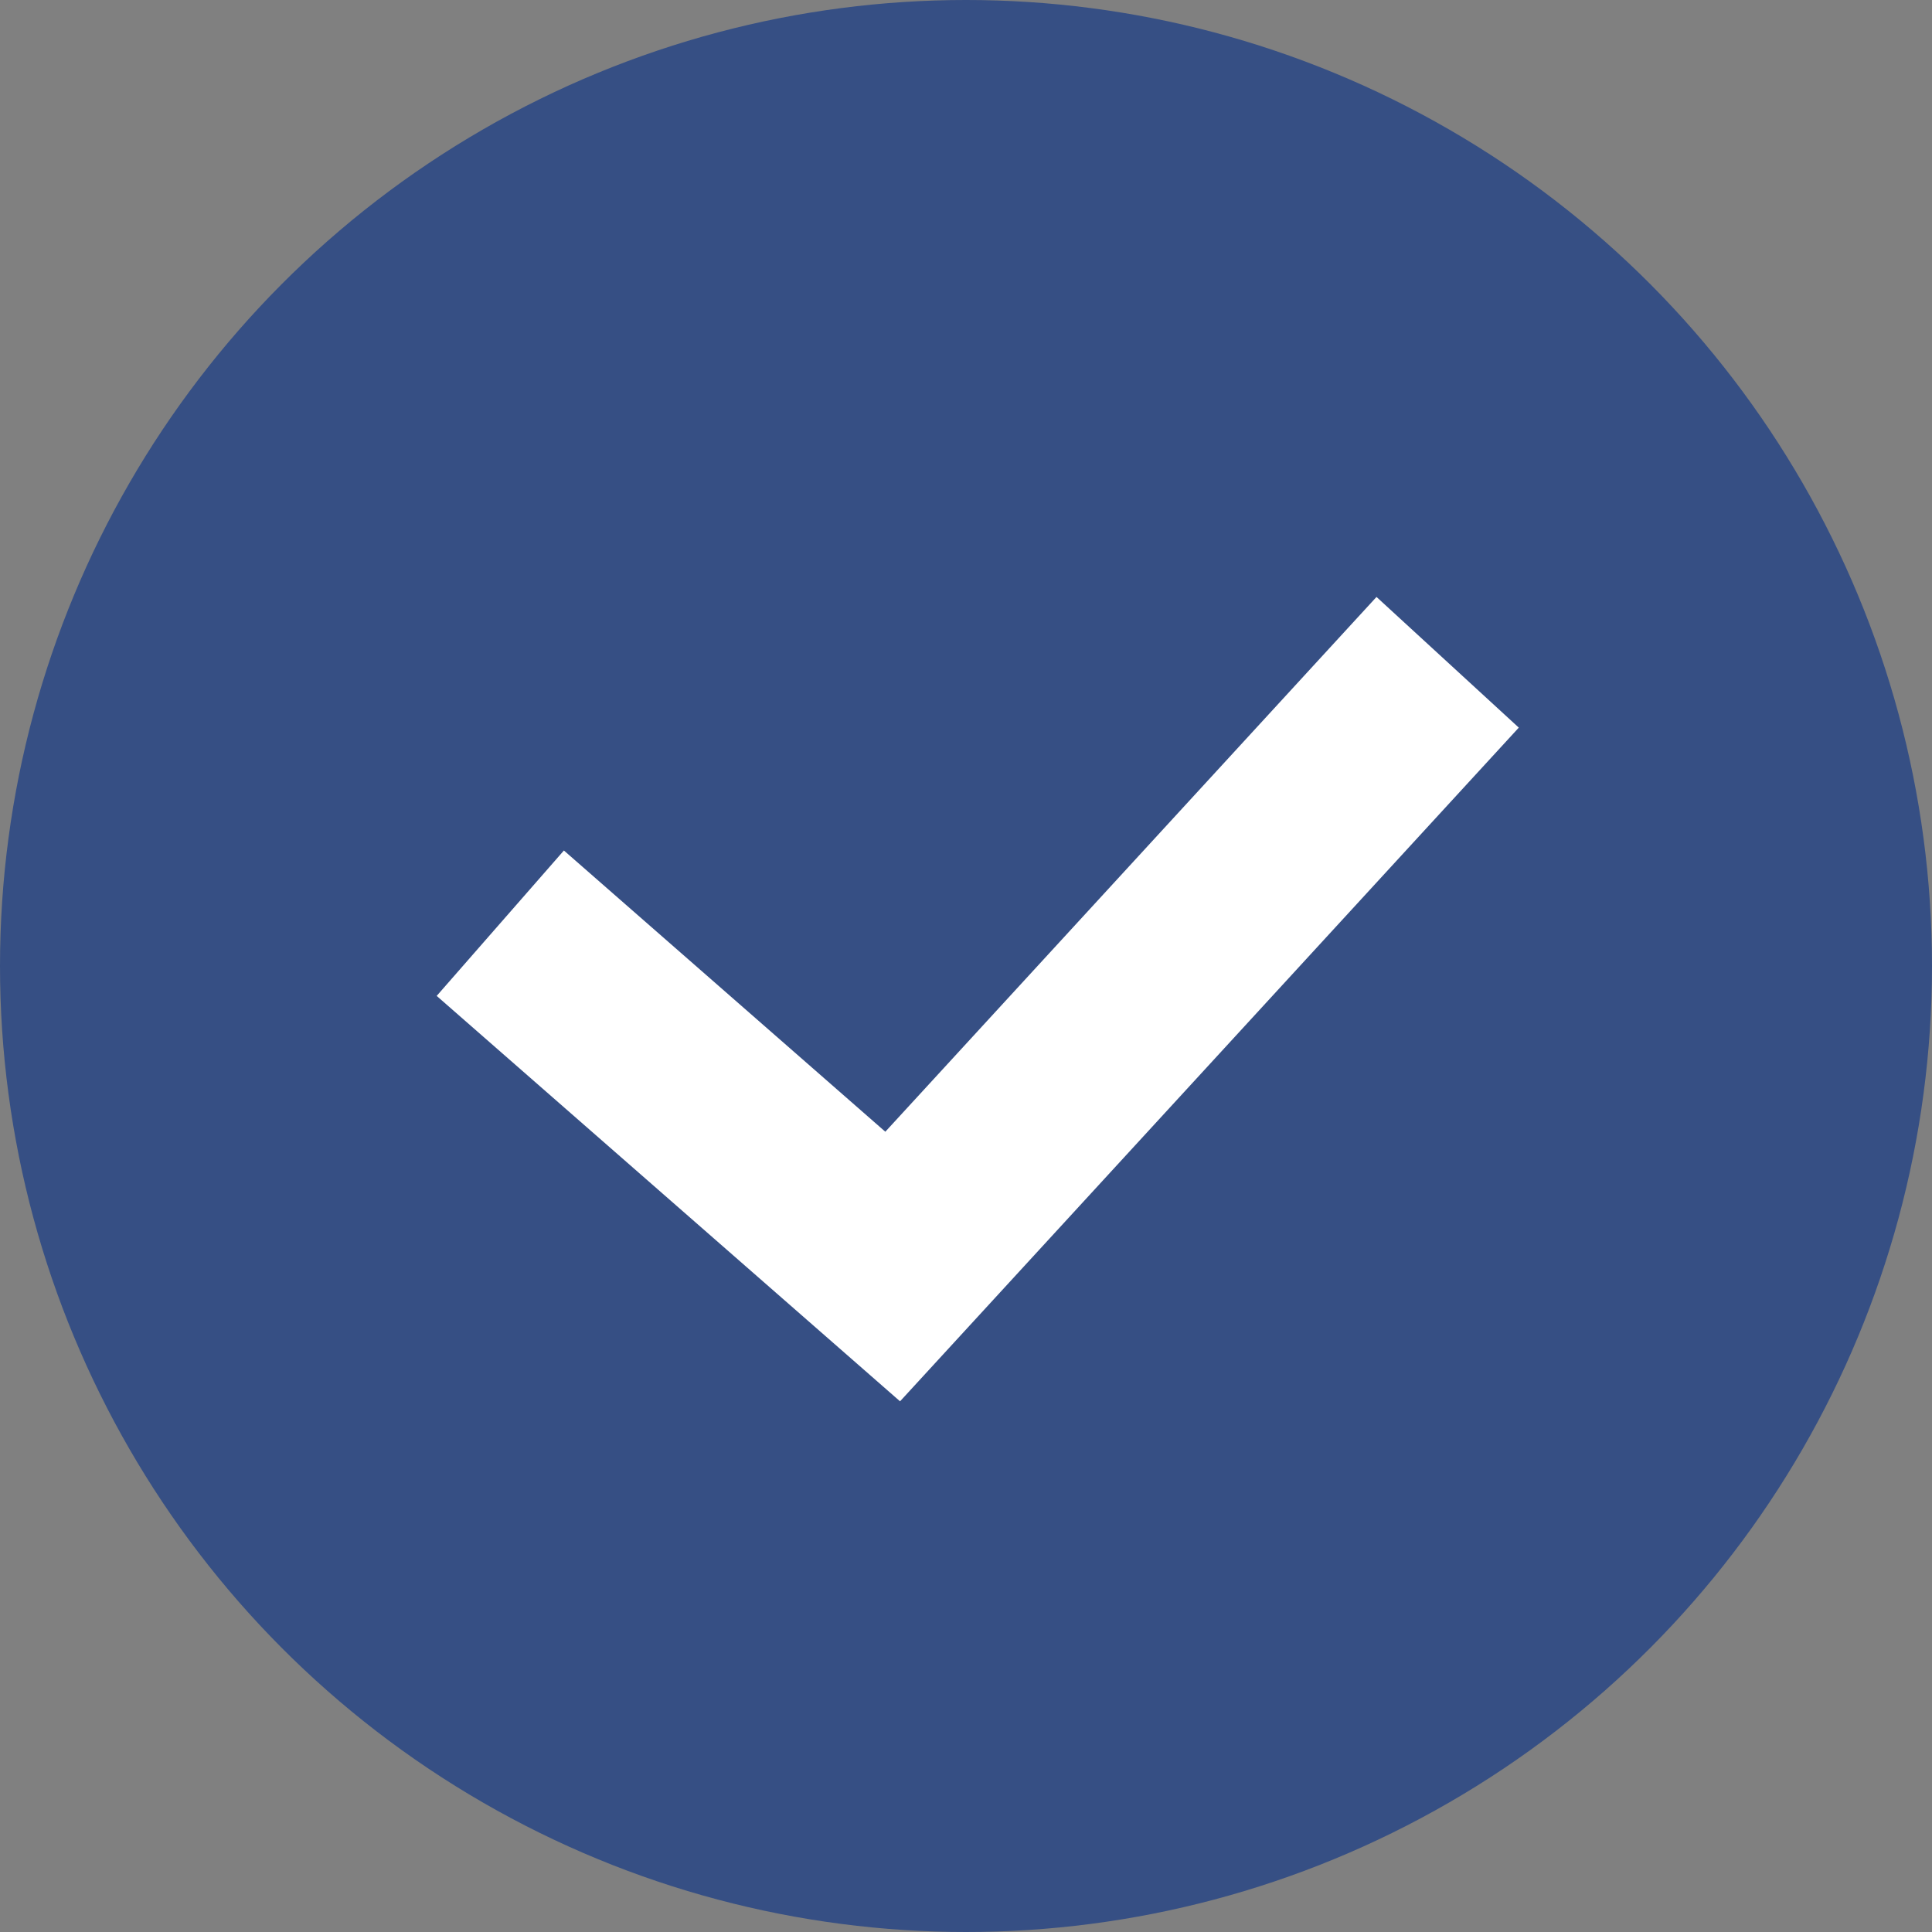
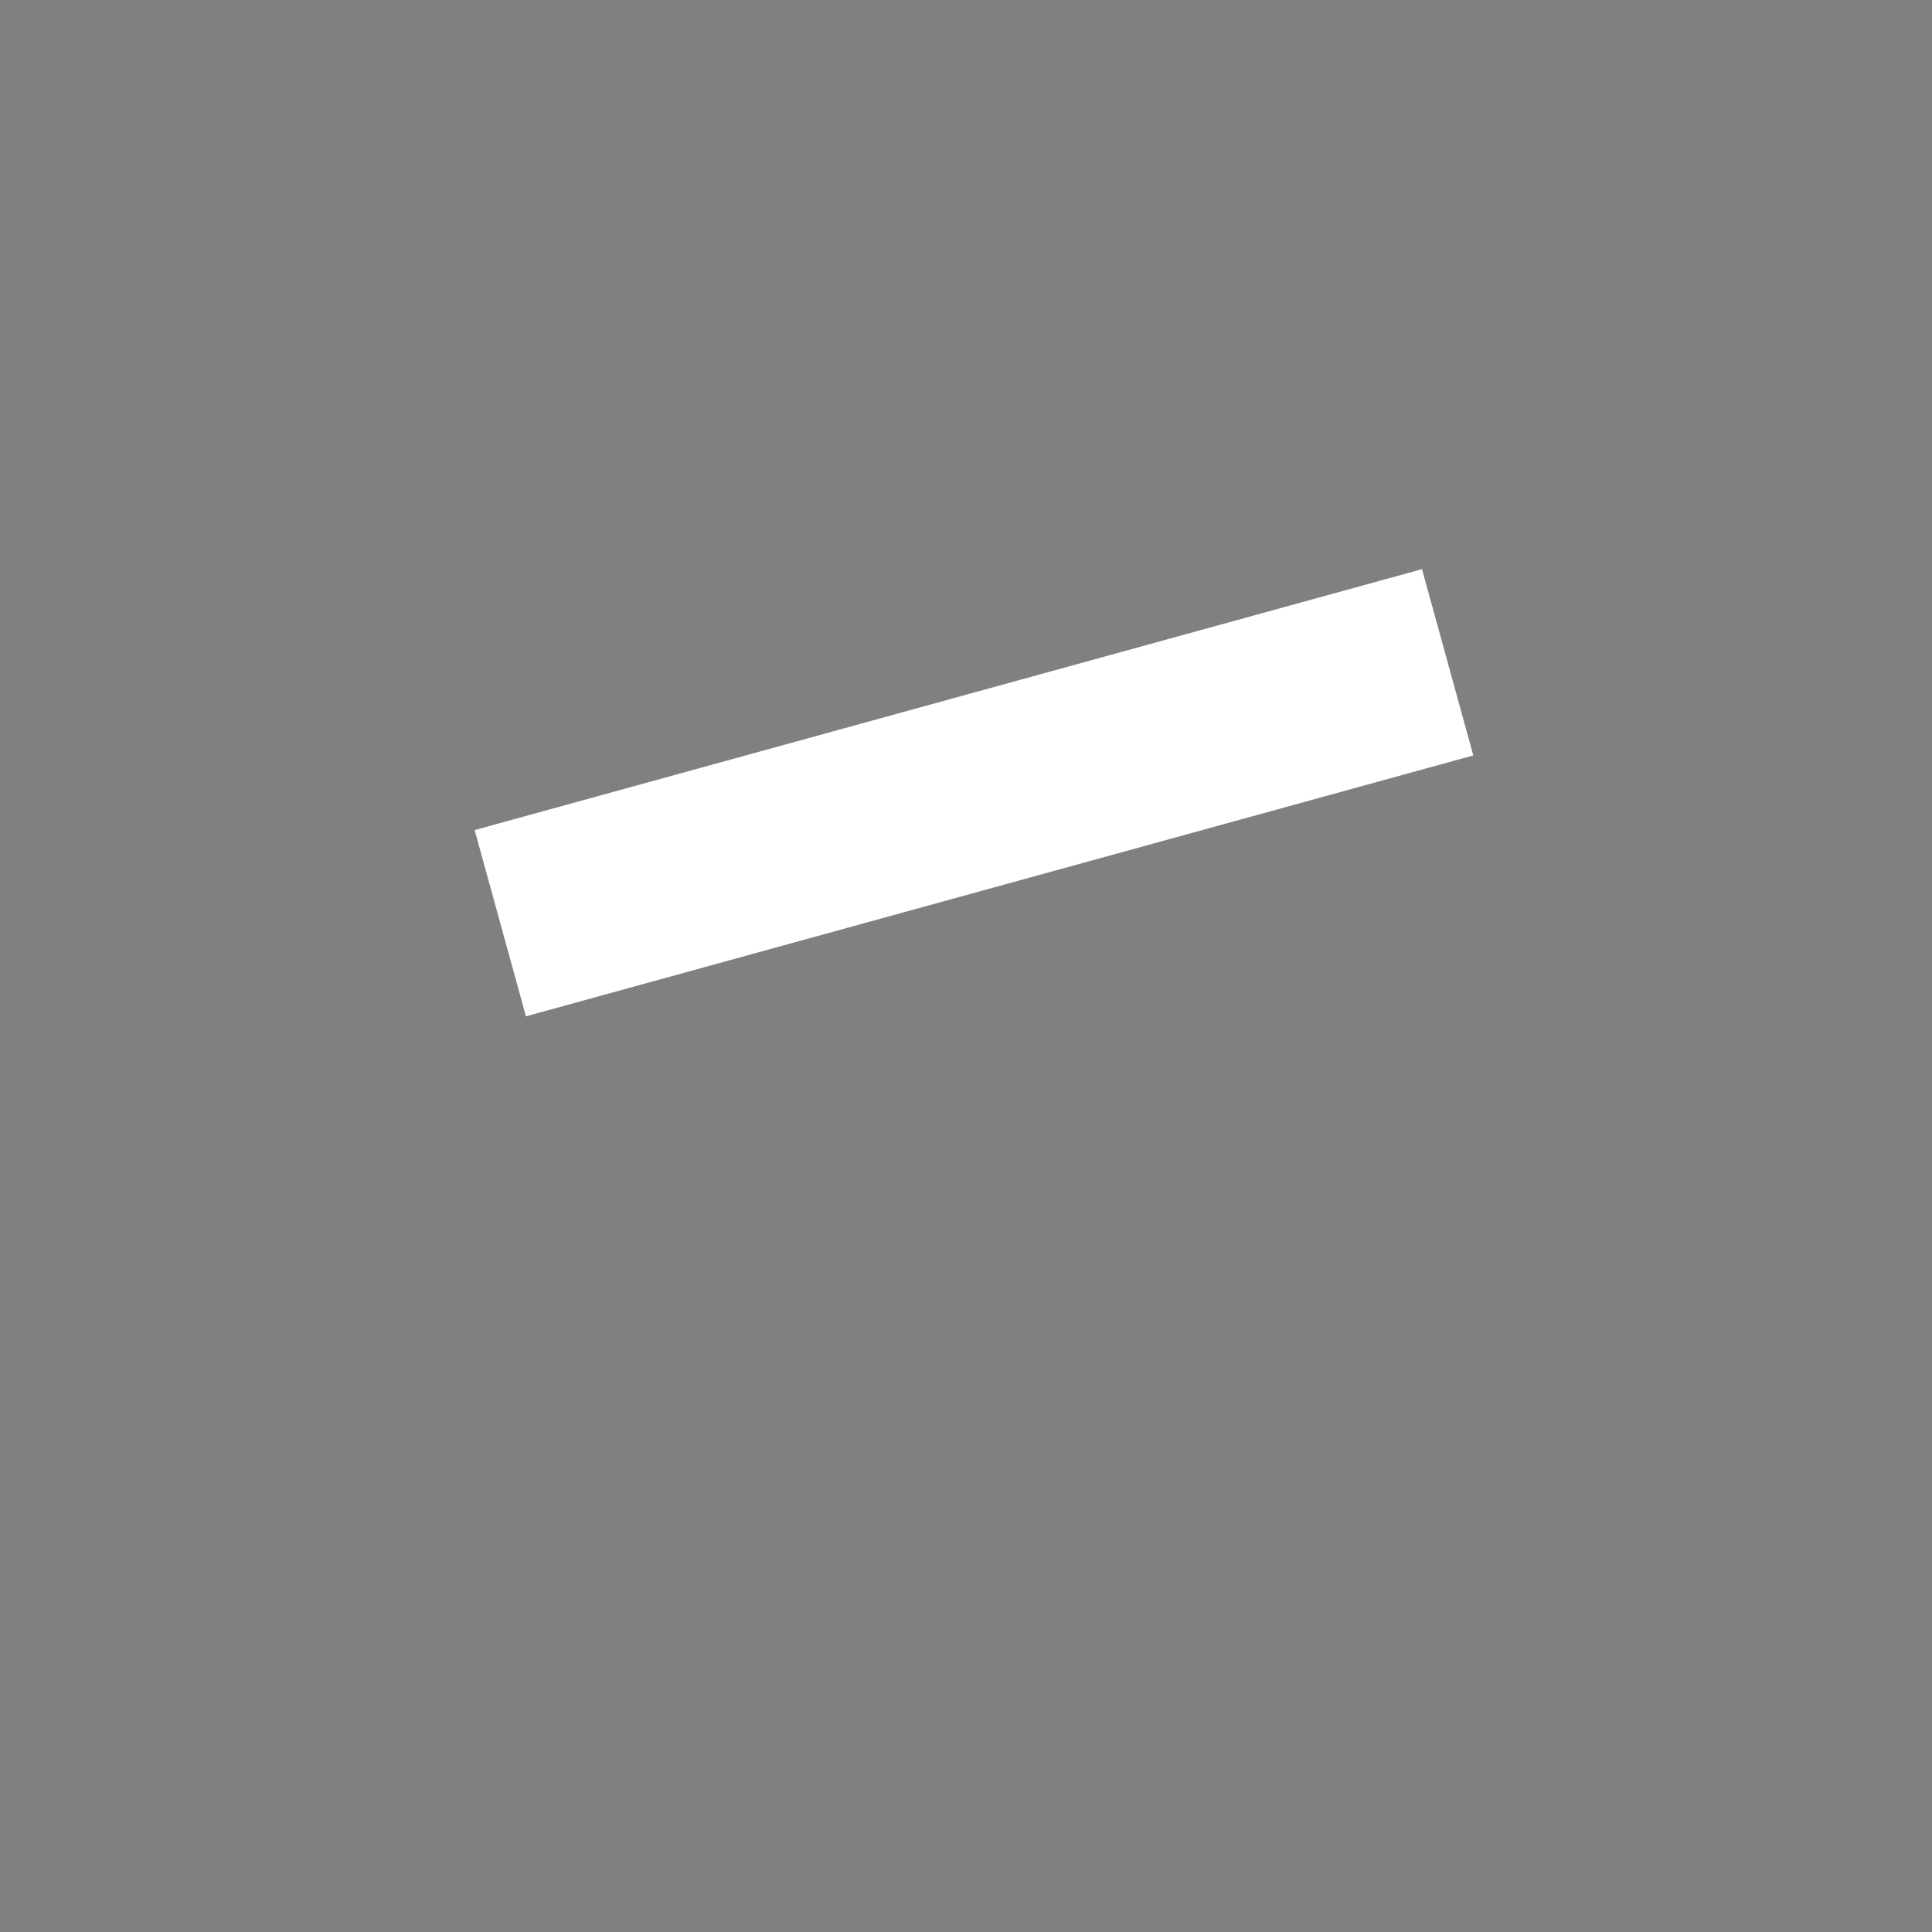
<svg xmlns="http://www.w3.org/2000/svg" width="20" height="20" viewBox="0 0 20 20" fill="none">
  <rect x="0" y="0" width="20" height="20" fill="#808080" stroke="none" />
-   <circle cx="10" cy="10" r="10" fill="#364F84" />
-   <path d="M5.179 9.557L9.241 13.111L14.986 6.856" stroke="white" stroke-width="2" />
+   <path d="M5.179 9.557L14.986 6.856" stroke="white" stroke-width="2" />
</svg>